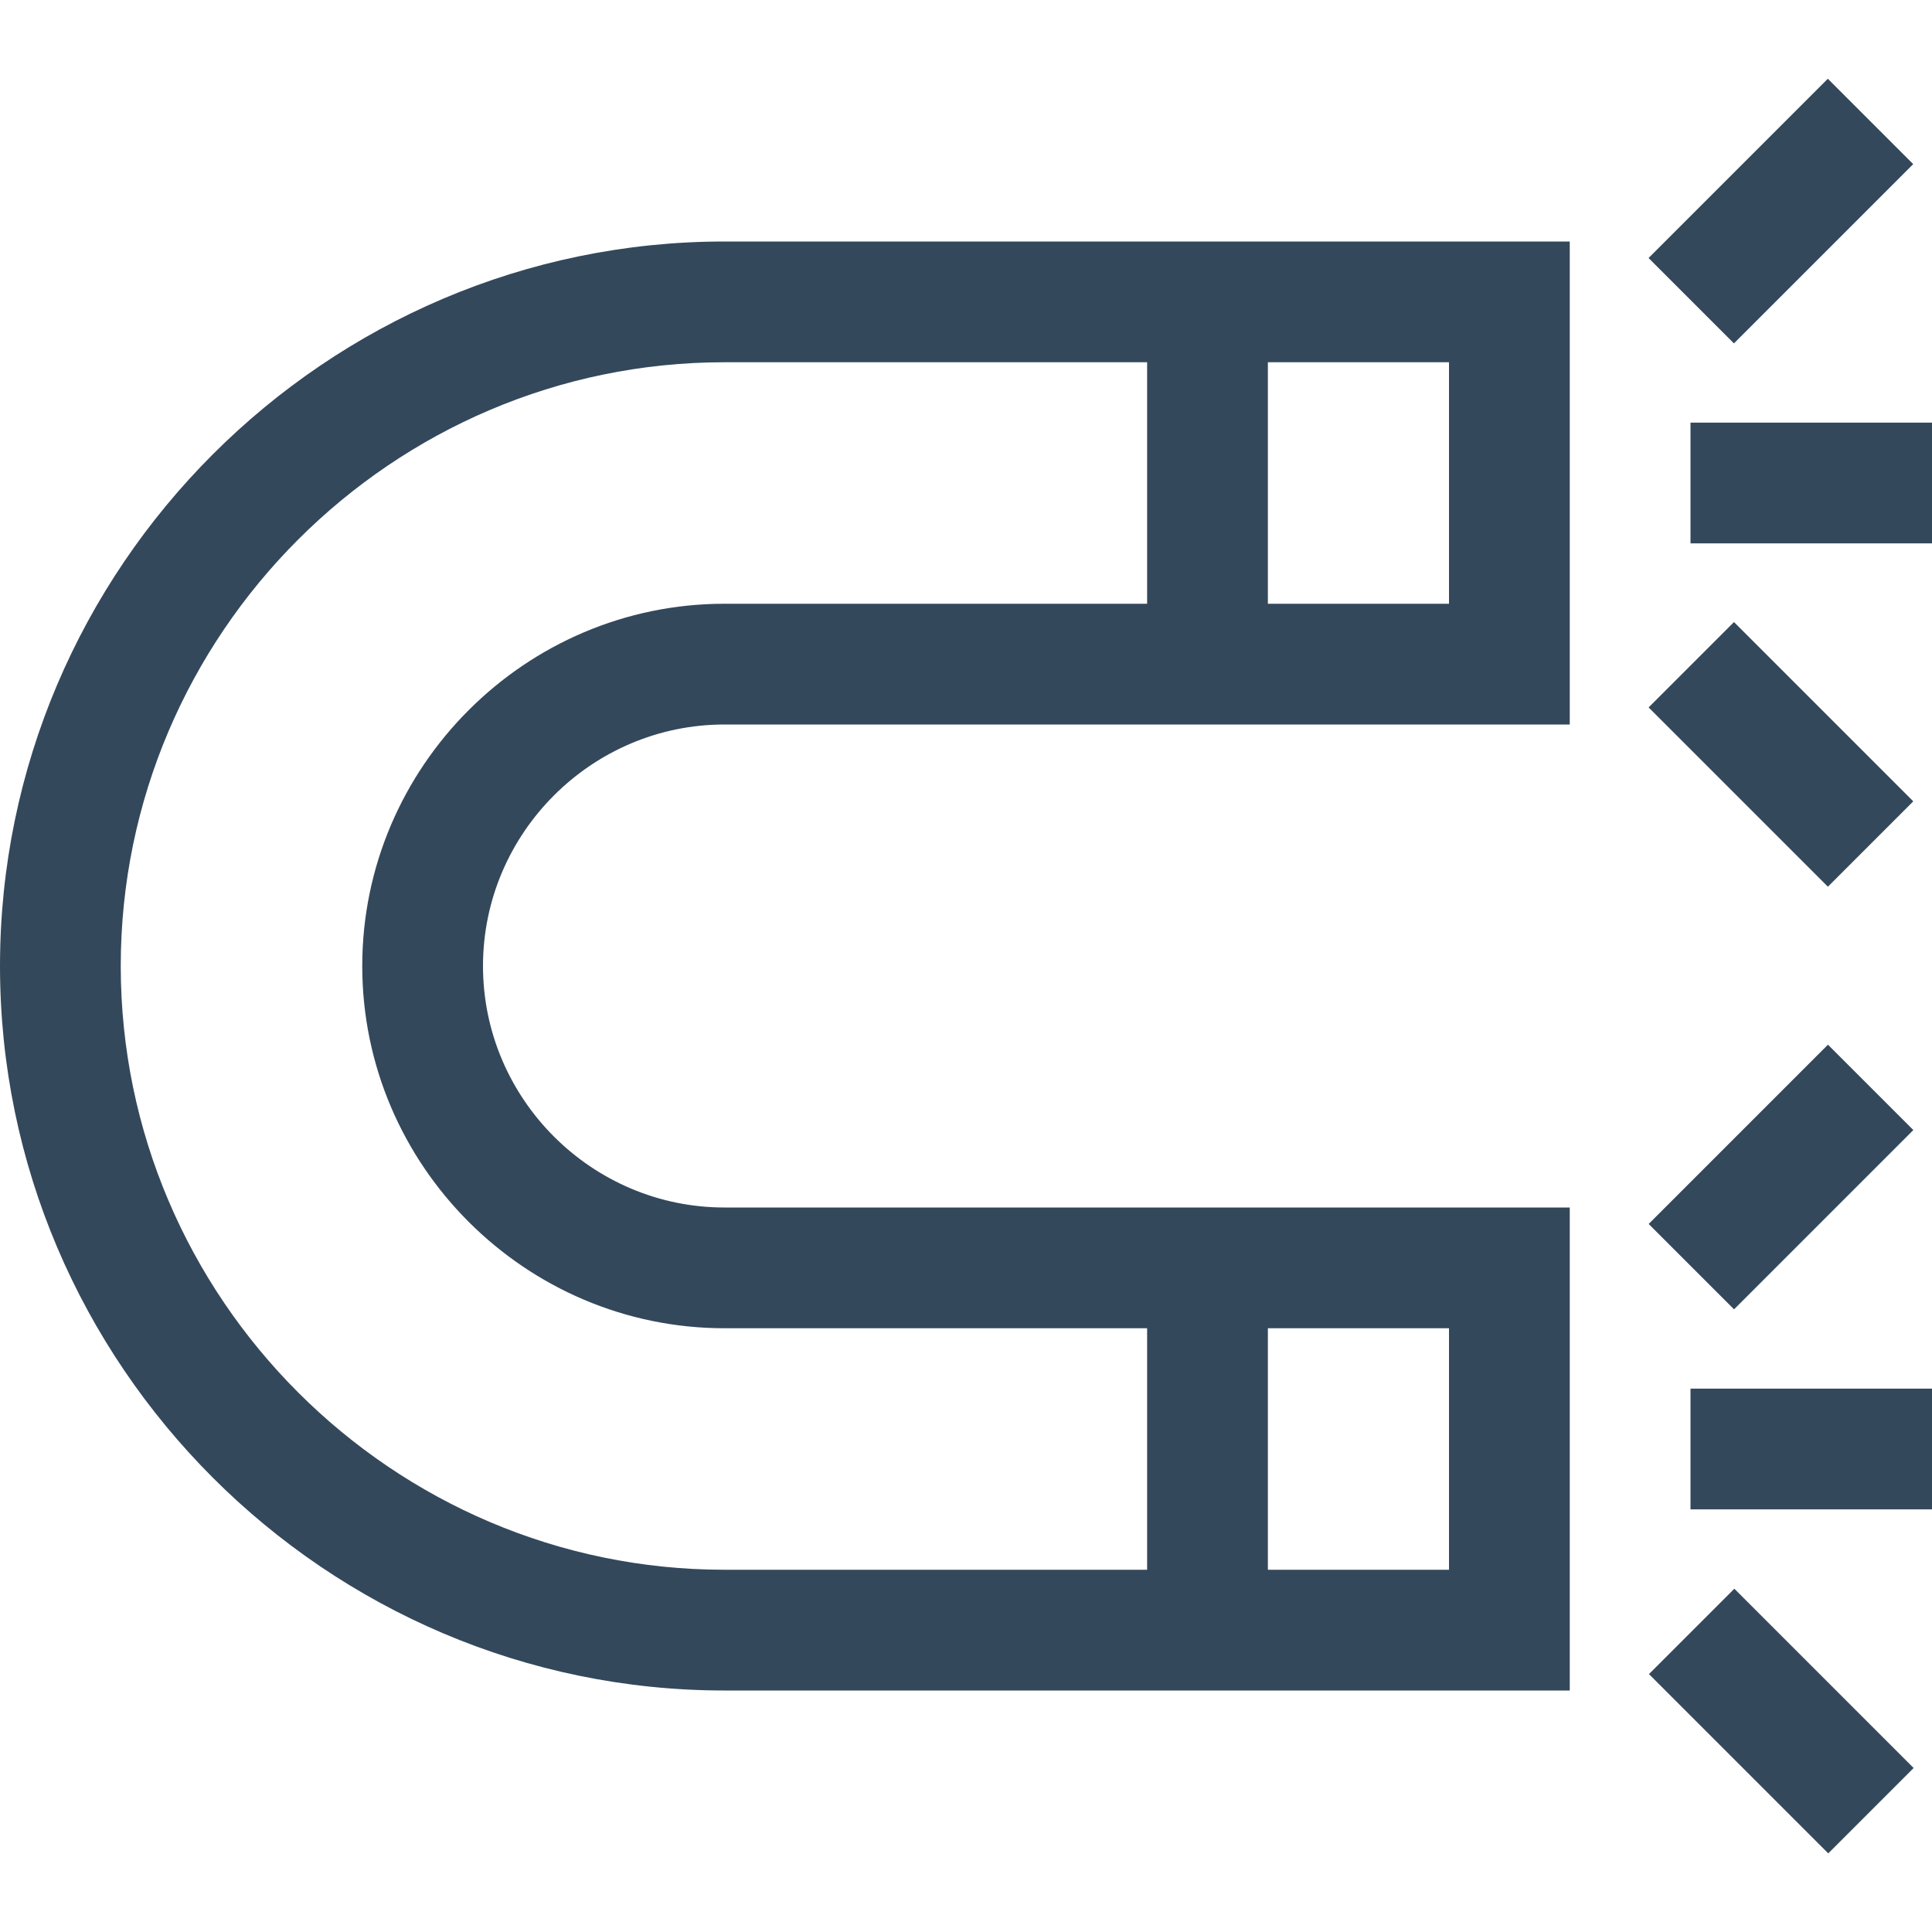
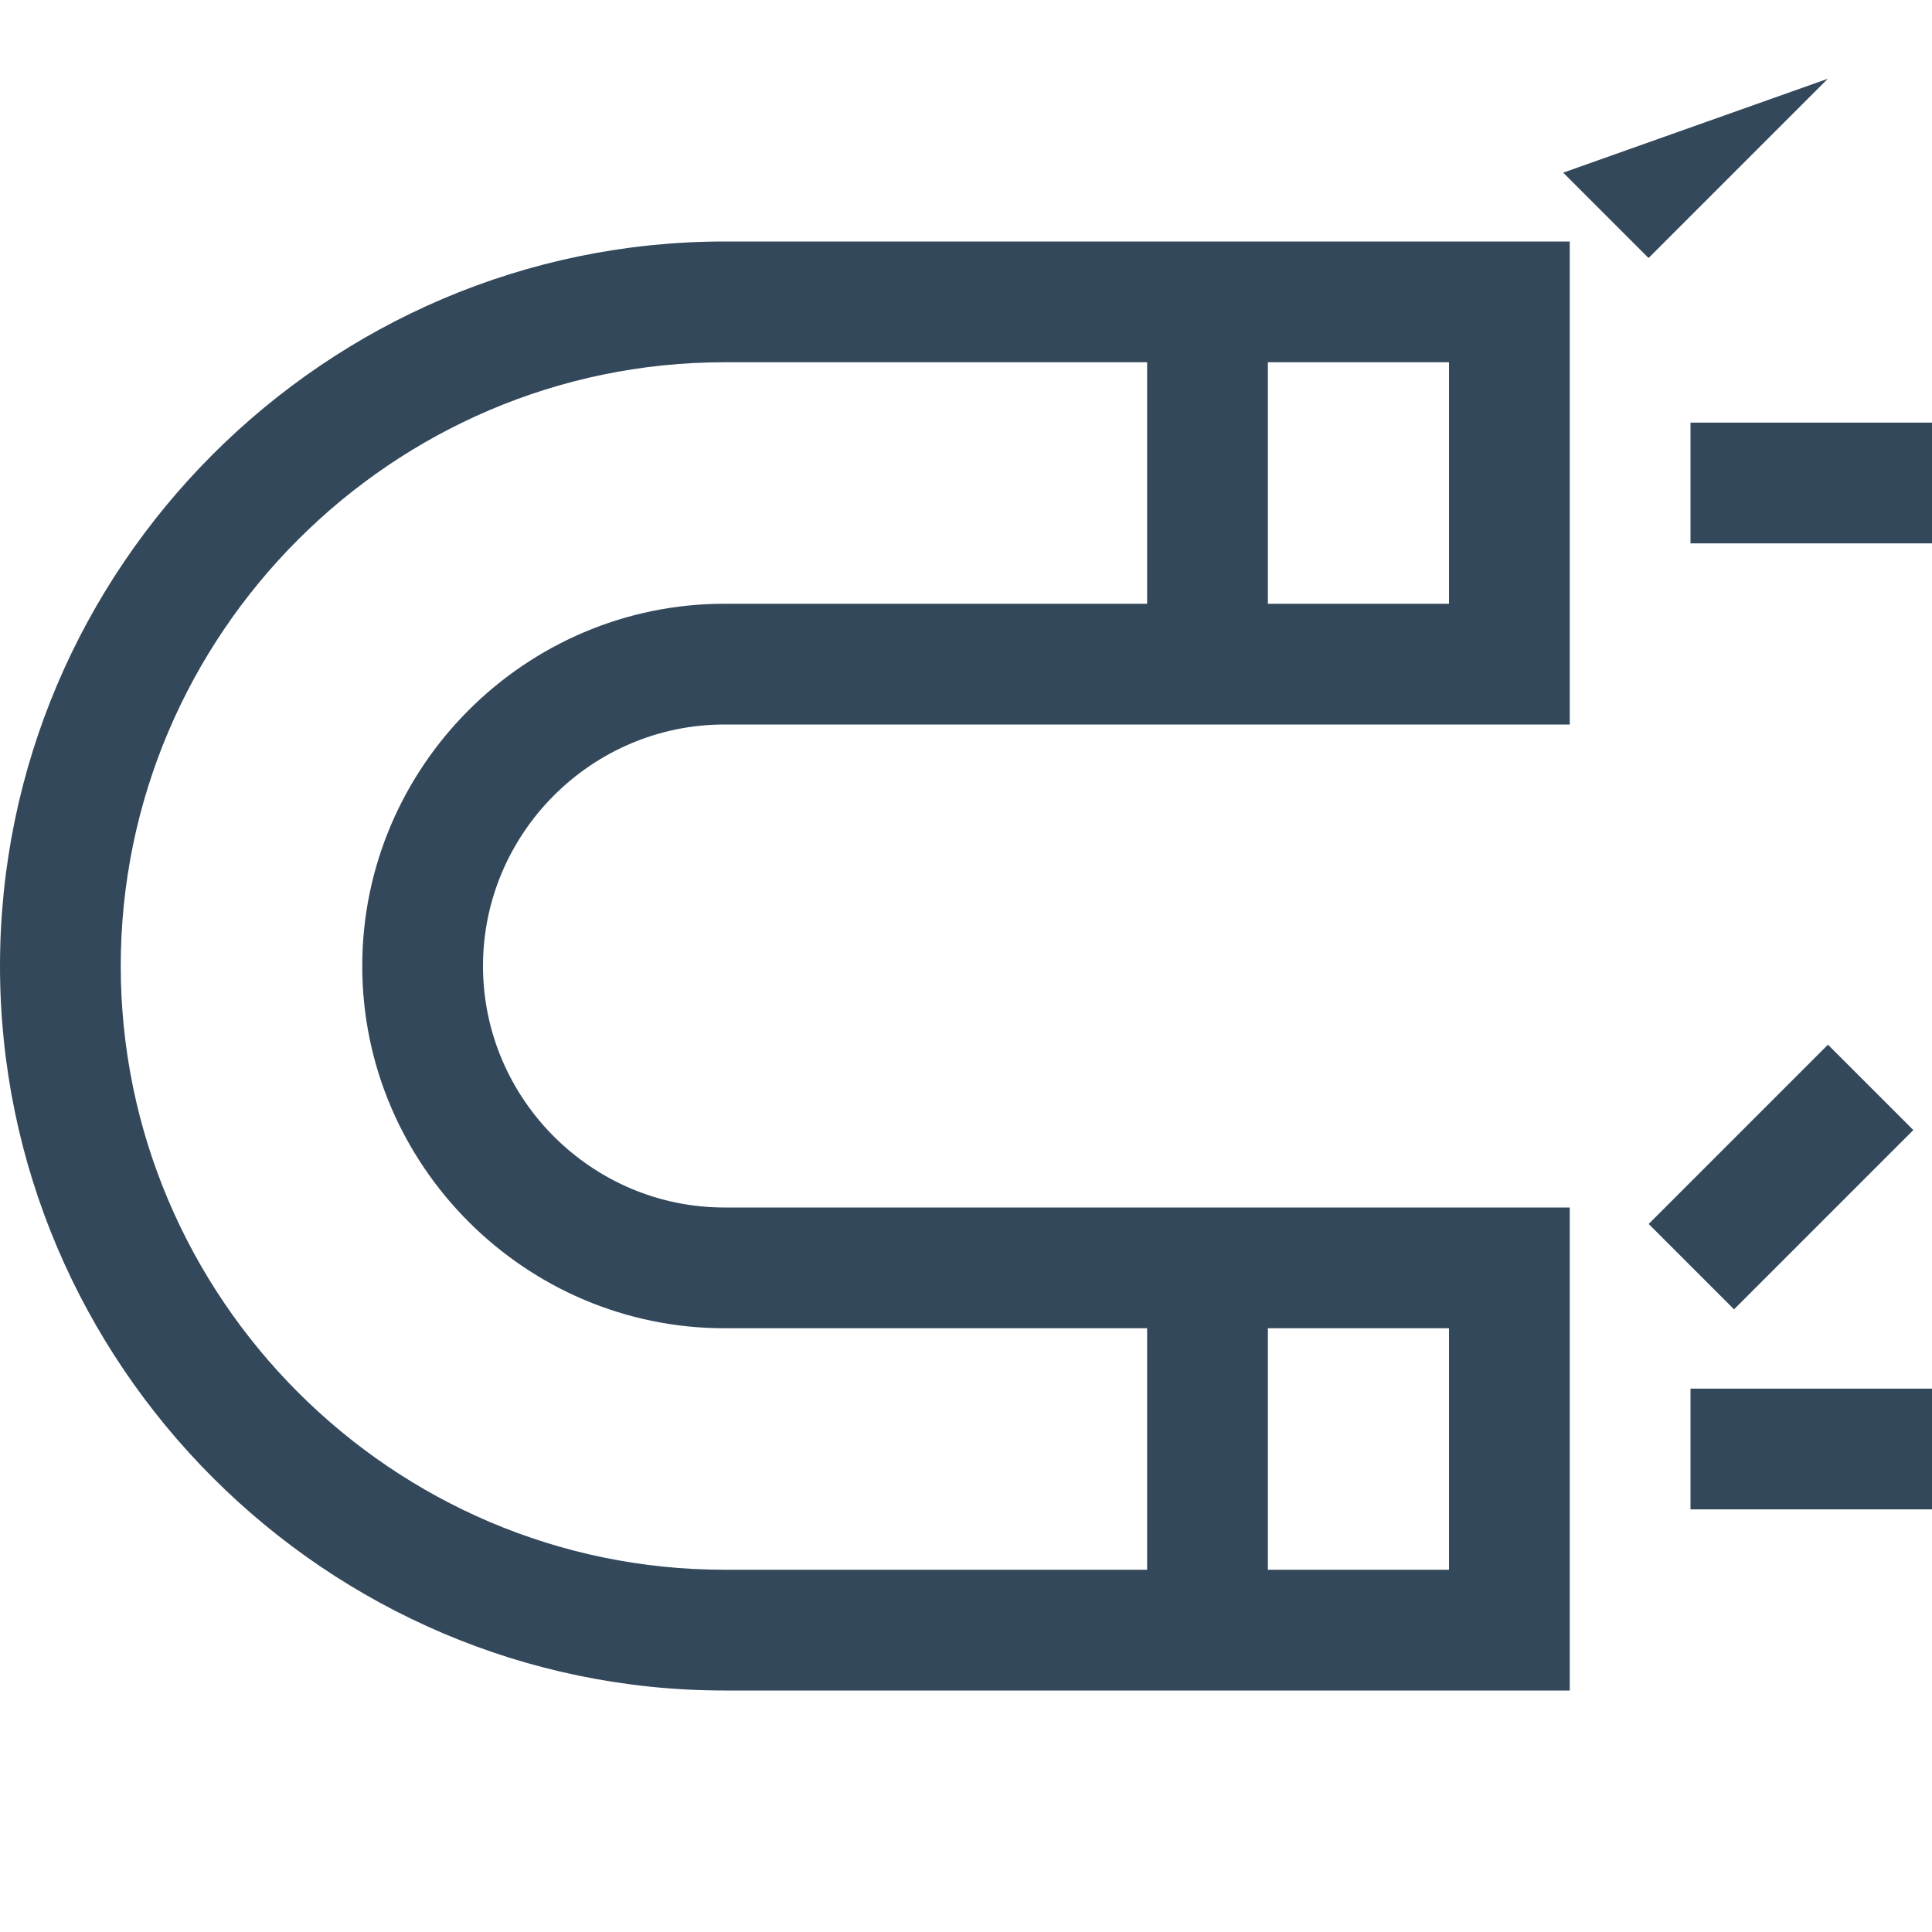
<svg xmlns="http://www.w3.org/2000/svg" enable-background="new 0 0 32 32" viewBox="0 0 32 32">
  <g id="Layer_1" />
  <g id="Layer_2">
    <g fill="#34485c">
      <path d="m0 16c0 6.6 5.4 12 12 12h14v-8h-14c-2.2 0-4-1.8-4-4s1.8-4 4-4h14v-8h-14c-6.6 0-12 5.4-12 12zm24 10h-3v-4h3zm-18-10c0 3.3 2.7 6 6 6h7v4h-7c-5.5 0-10-4.5-10-10s4.5-10 10-10h7v4h-7c-3.3 0-6 2.7-6 6zm18-6h-3v-4h3z" />
-       <path d="m27.4 11.5h4.2v2h-4.2z" transform="matrix(.707 .707 -.707 .707 17.479 -17.199)" />
      <path d="m28 7h4v2h-4z" />
-       <path d="m28.5 1.4h2v4.2h-2z" transform="matrix(.707 .707 -.707 .707 11.115 -19.835)" />
-       <path d="m27.4 27.5h4.2v2h-4.2z" transform="matrix(-.707 -.707 .707 -.707 30.211 69.512)" />
+       <path d="m28.5 1.4v4.2h-2z" transform="matrix(.707 .707 -.707 .707 11.115 -19.835)" />
      <path d="m28 23h4v2h-4z" />
      <path d="m28.5 17.4h2v4.2h-2z" transform="matrix(.707 .707 -.707 .707 22.429 -15.148)" />
    </g>
  </g>
  <g id="Layer_3" />
</svg>